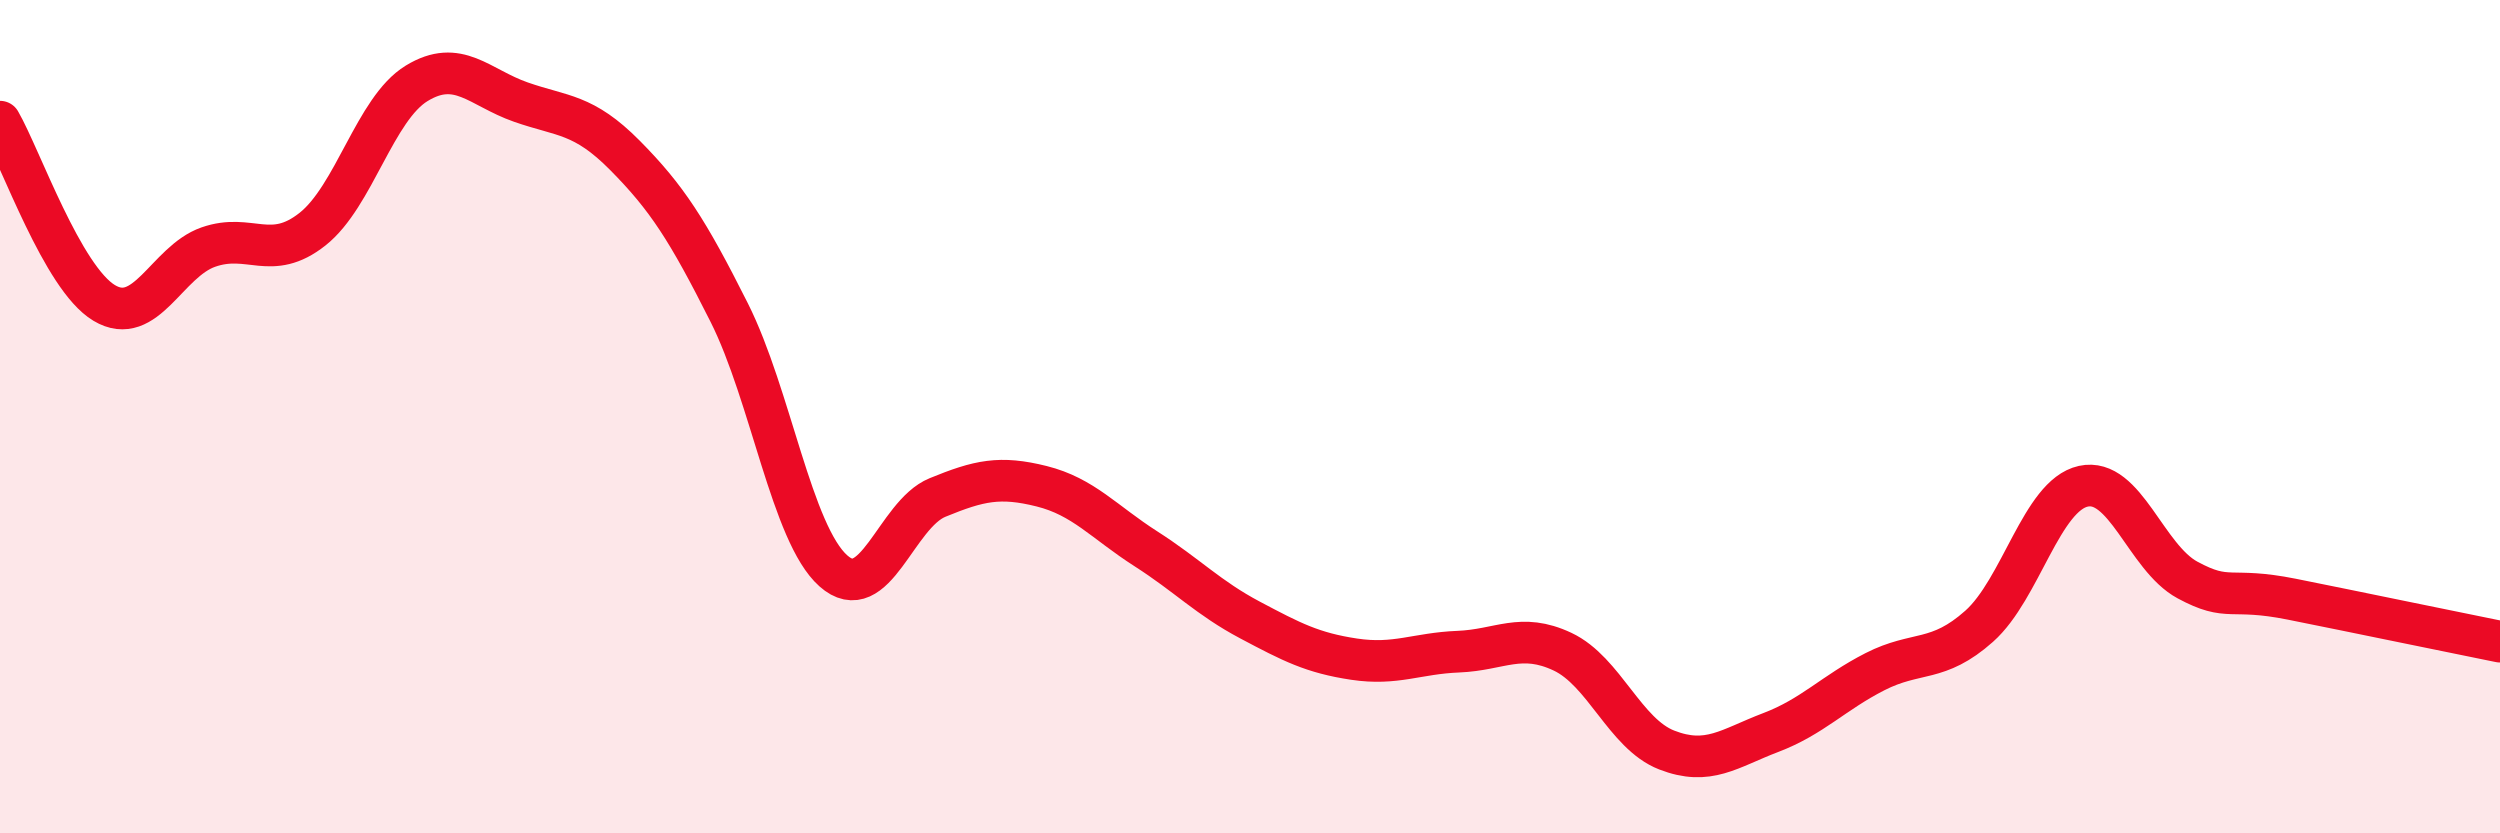
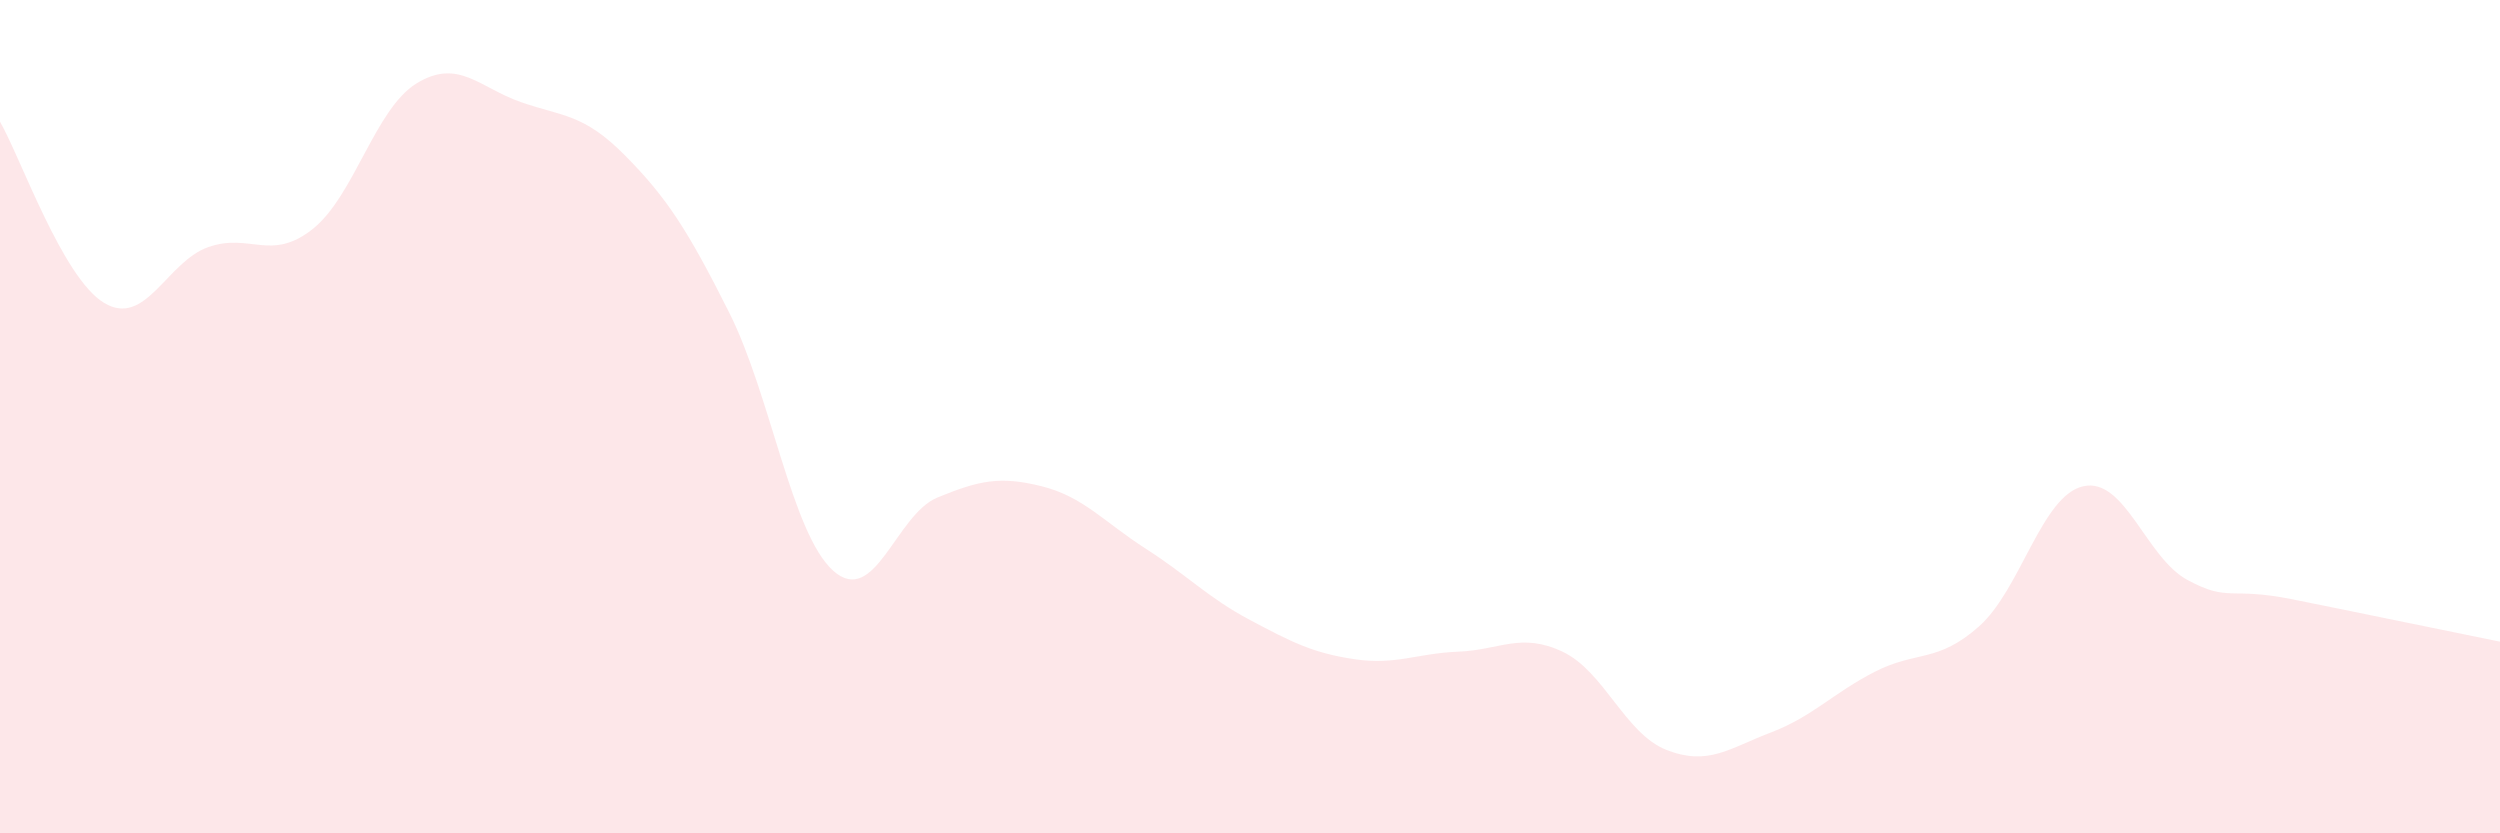
<svg xmlns="http://www.w3.org/2000/svg" width="60" height="20" viewBox="0 0 60 20">
  <path d="M 0,2.92 C 0.5,3.79 1.5,6.67 2.5,7.27 C 3.5,7.87 4,6.28 5,5.93 C 6,5.58 6.5,6.29 7.5,5.5 C 8.5,4.71 9,2.61 10,2 C 11,1.39 11.5,2.1 12.5,2.45 C 13.5,2.8 14,2.72 15,3.73 C 16,4.74 16.5,5.51 17.5,7.5 C 18.5,9.49 19,12.81 20,13.7 C 21,14.59 21.5,12.35 22.5,11.94 C 23.5,11.53 24,11.42 25,11.67 C 26,11.92 26.5,12.53 27.5,13.17 C 28.5,13.81 29,14.35 30,14.88 C 31,15.41 31.5,15.67 32.5,15.82 C 33.5,15.97 34,15.68 35,15.64 C 36,15.6 36.5,15.17 37.5,15.64 C 38.5,16.11 39,17.61 40,18 C 41,18.39 41.5,17.96 42.5,17.58 C 43.5,17.2 44,16.63 45,16.12 C 46,15.61 46.5,15.92 47.5,15.03 C 48.5,14.14 49,11.89 50,11.67 C 51,11.45 51.5,13.38 52.5,13.92 C 53.5,14.46 53.5,14.08 55,14.38 C 56.5,14.68 59,15.2 60,15.4L60 20L0 20Z" fill="#EB0A25" opacity="0.1" stroke-linecap="round" stroke-linejoin="round" />
-   <path d="M 0,2.92 C 0.5,3.79 1.5,6.67 2.5,7.27 C 3.5,7.87 4,6.28 5,5.93 C 6,5.58 6.5,6.29 7.5,5.5 C 8.5,4.71 9,2.61 10,2 C 11,1.39 11.5,2.1 12.5,2.45 C 13.5,2.8 14,2.72 15,3.73 C 16,4.74 16.5,5.51 17.5,7.5 C 18.5,9.49 19,12.81 20,13.7 C 21,14.59 21.5,12.35 22.5,11.94 C 23.5,11.53 24,11.42 25,11.67 C 26,11.92 26.5,12.53 27.5,13.17 C 28.5,13.81 29,14.35 30,14.88 C 31,15.41 31.5,15.67 32.5,15.82 C 33.5,15.97 34,15.68 35,15.64 C 36,15.6 36.5,15.17 37.5,15.64 C 38.5,16.11 39,17.61 40,18 C 41,18.39 41.5,17.96 42.5,17.58 C 43.5,17.2 44,16.63 45,16.12 C 46,15.61 46.5,15.92 47.5,15.03 C 48.5,14.14 49,11.89 50,11.67 C 51,11.45 51.5,13.38 52.5,13.92 C 53.5,14.46 53.5,14.08 55,14.38 C 56.5,14.68 59,15.2 60,15.4" stroke="#EB0A25" stroke-width="1" fill="none" stroke-linecap="round" stroke-linejoin="round" />
</svg>